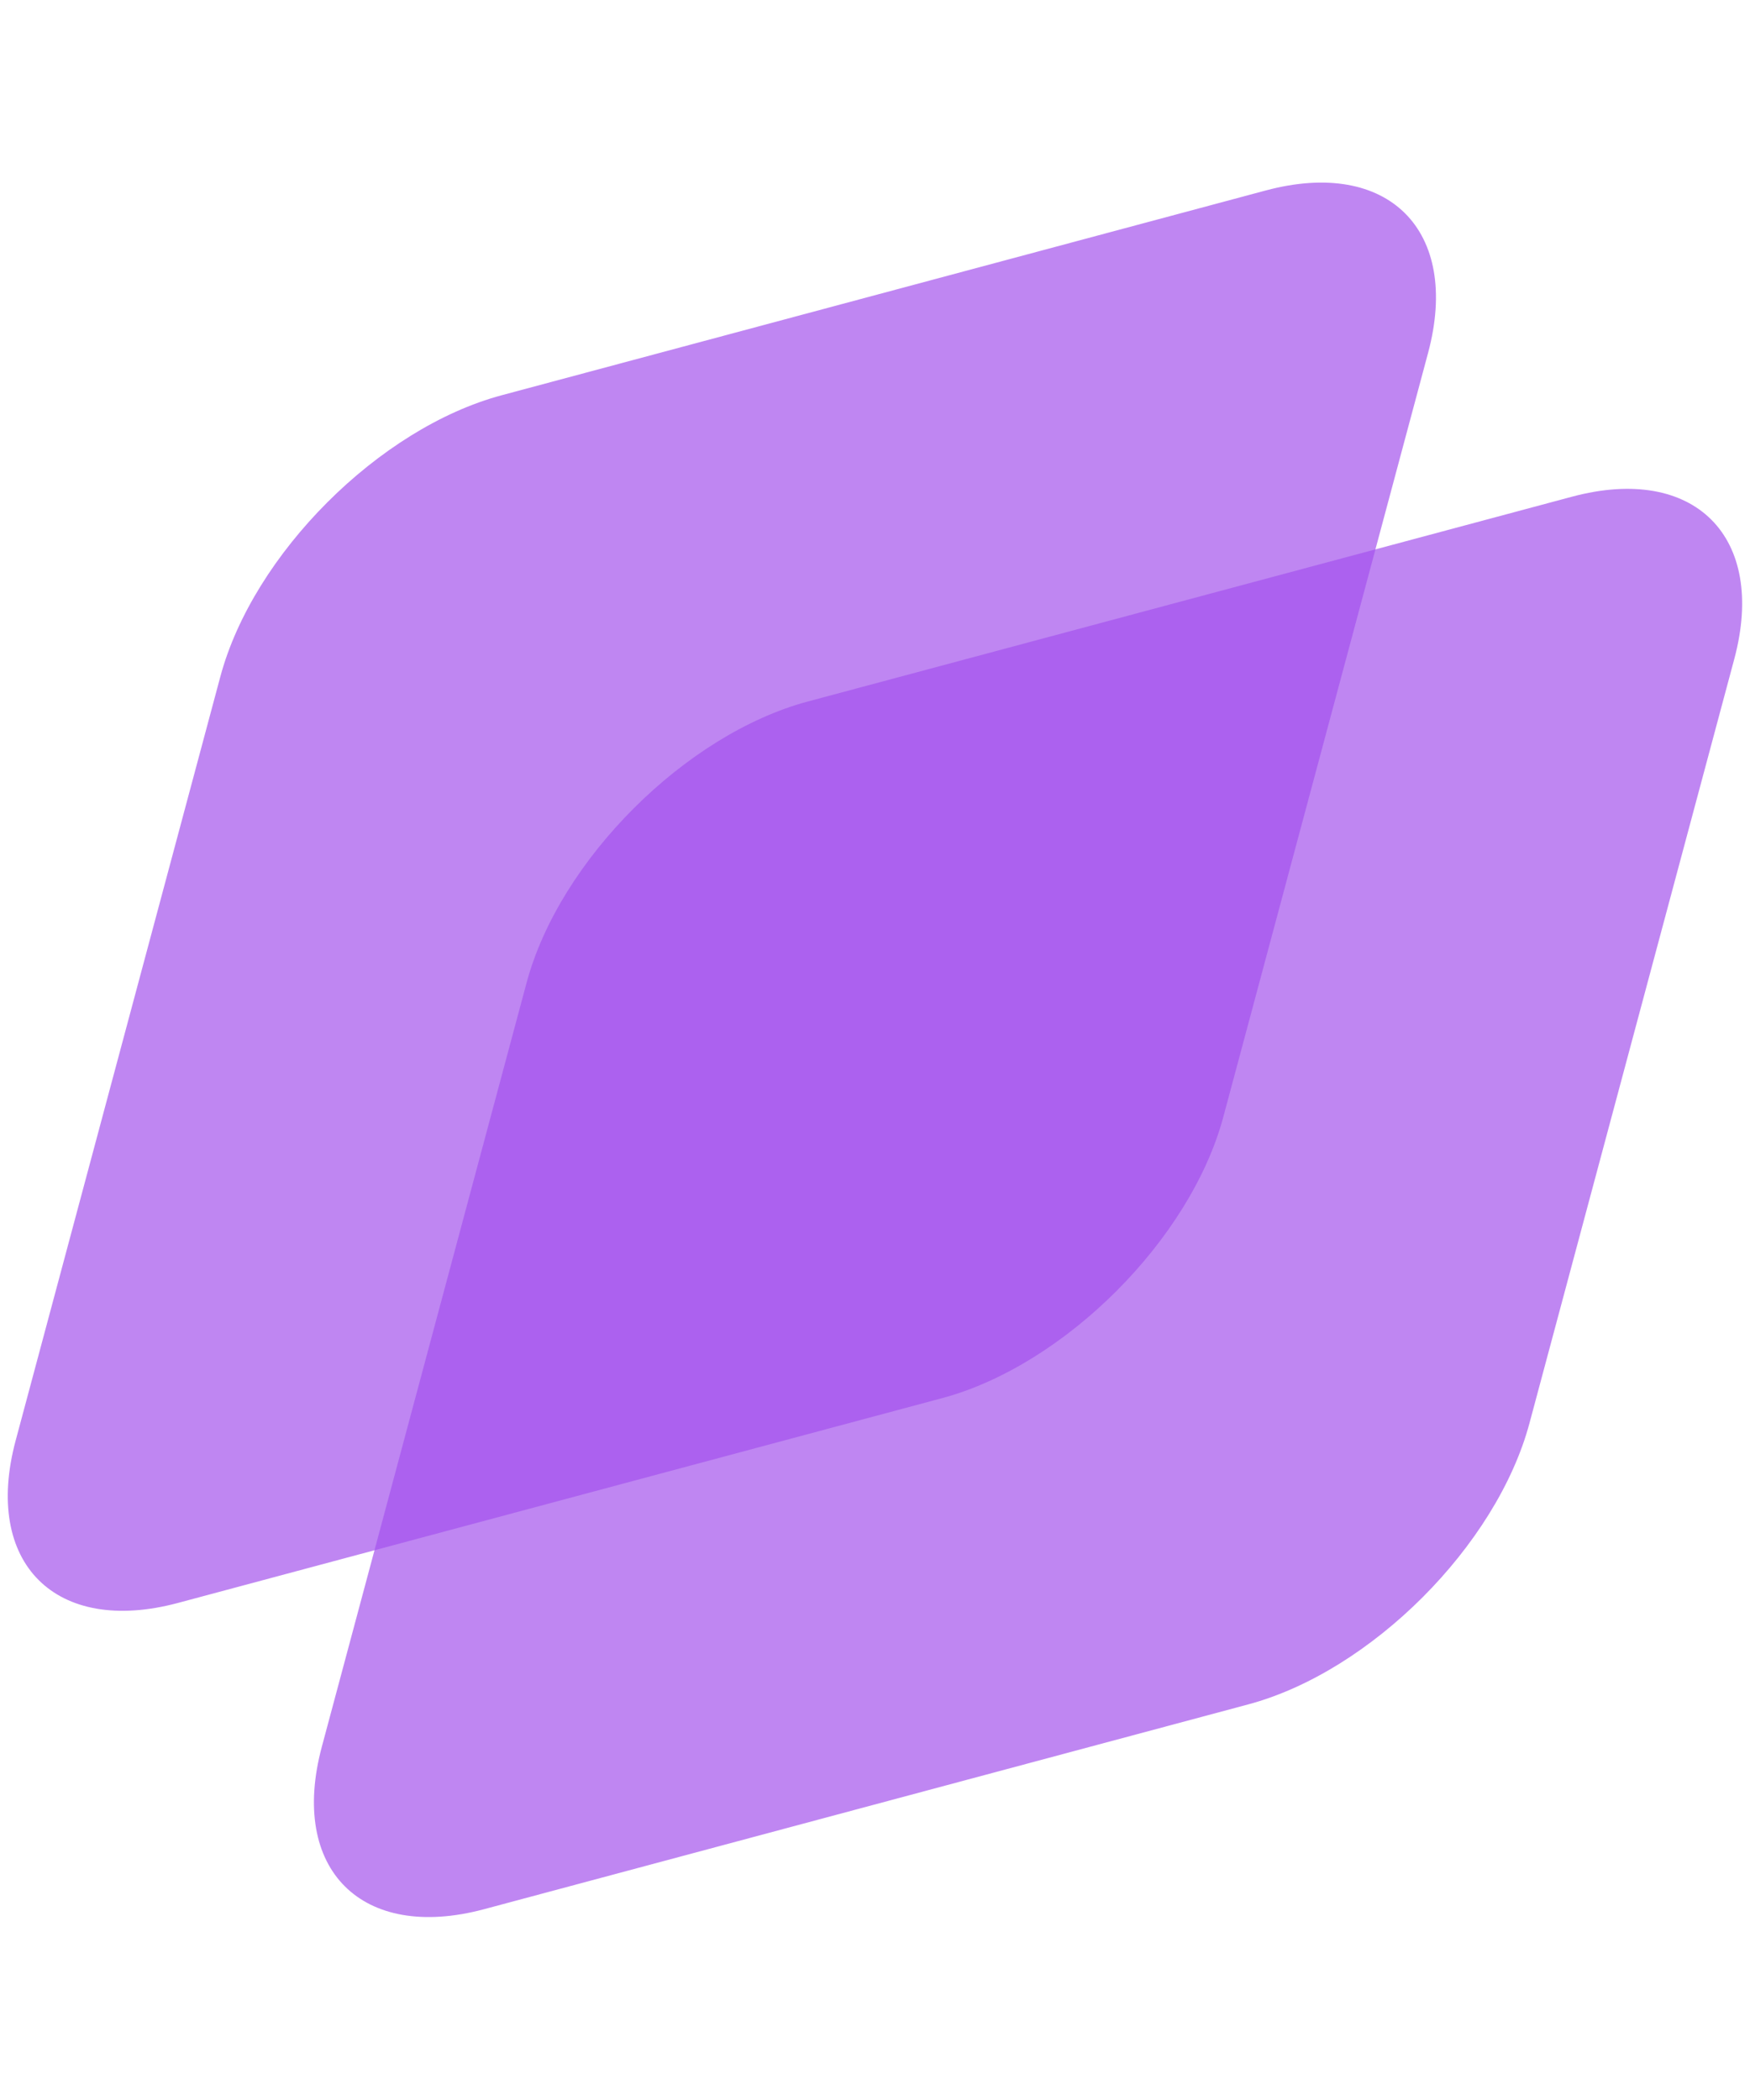
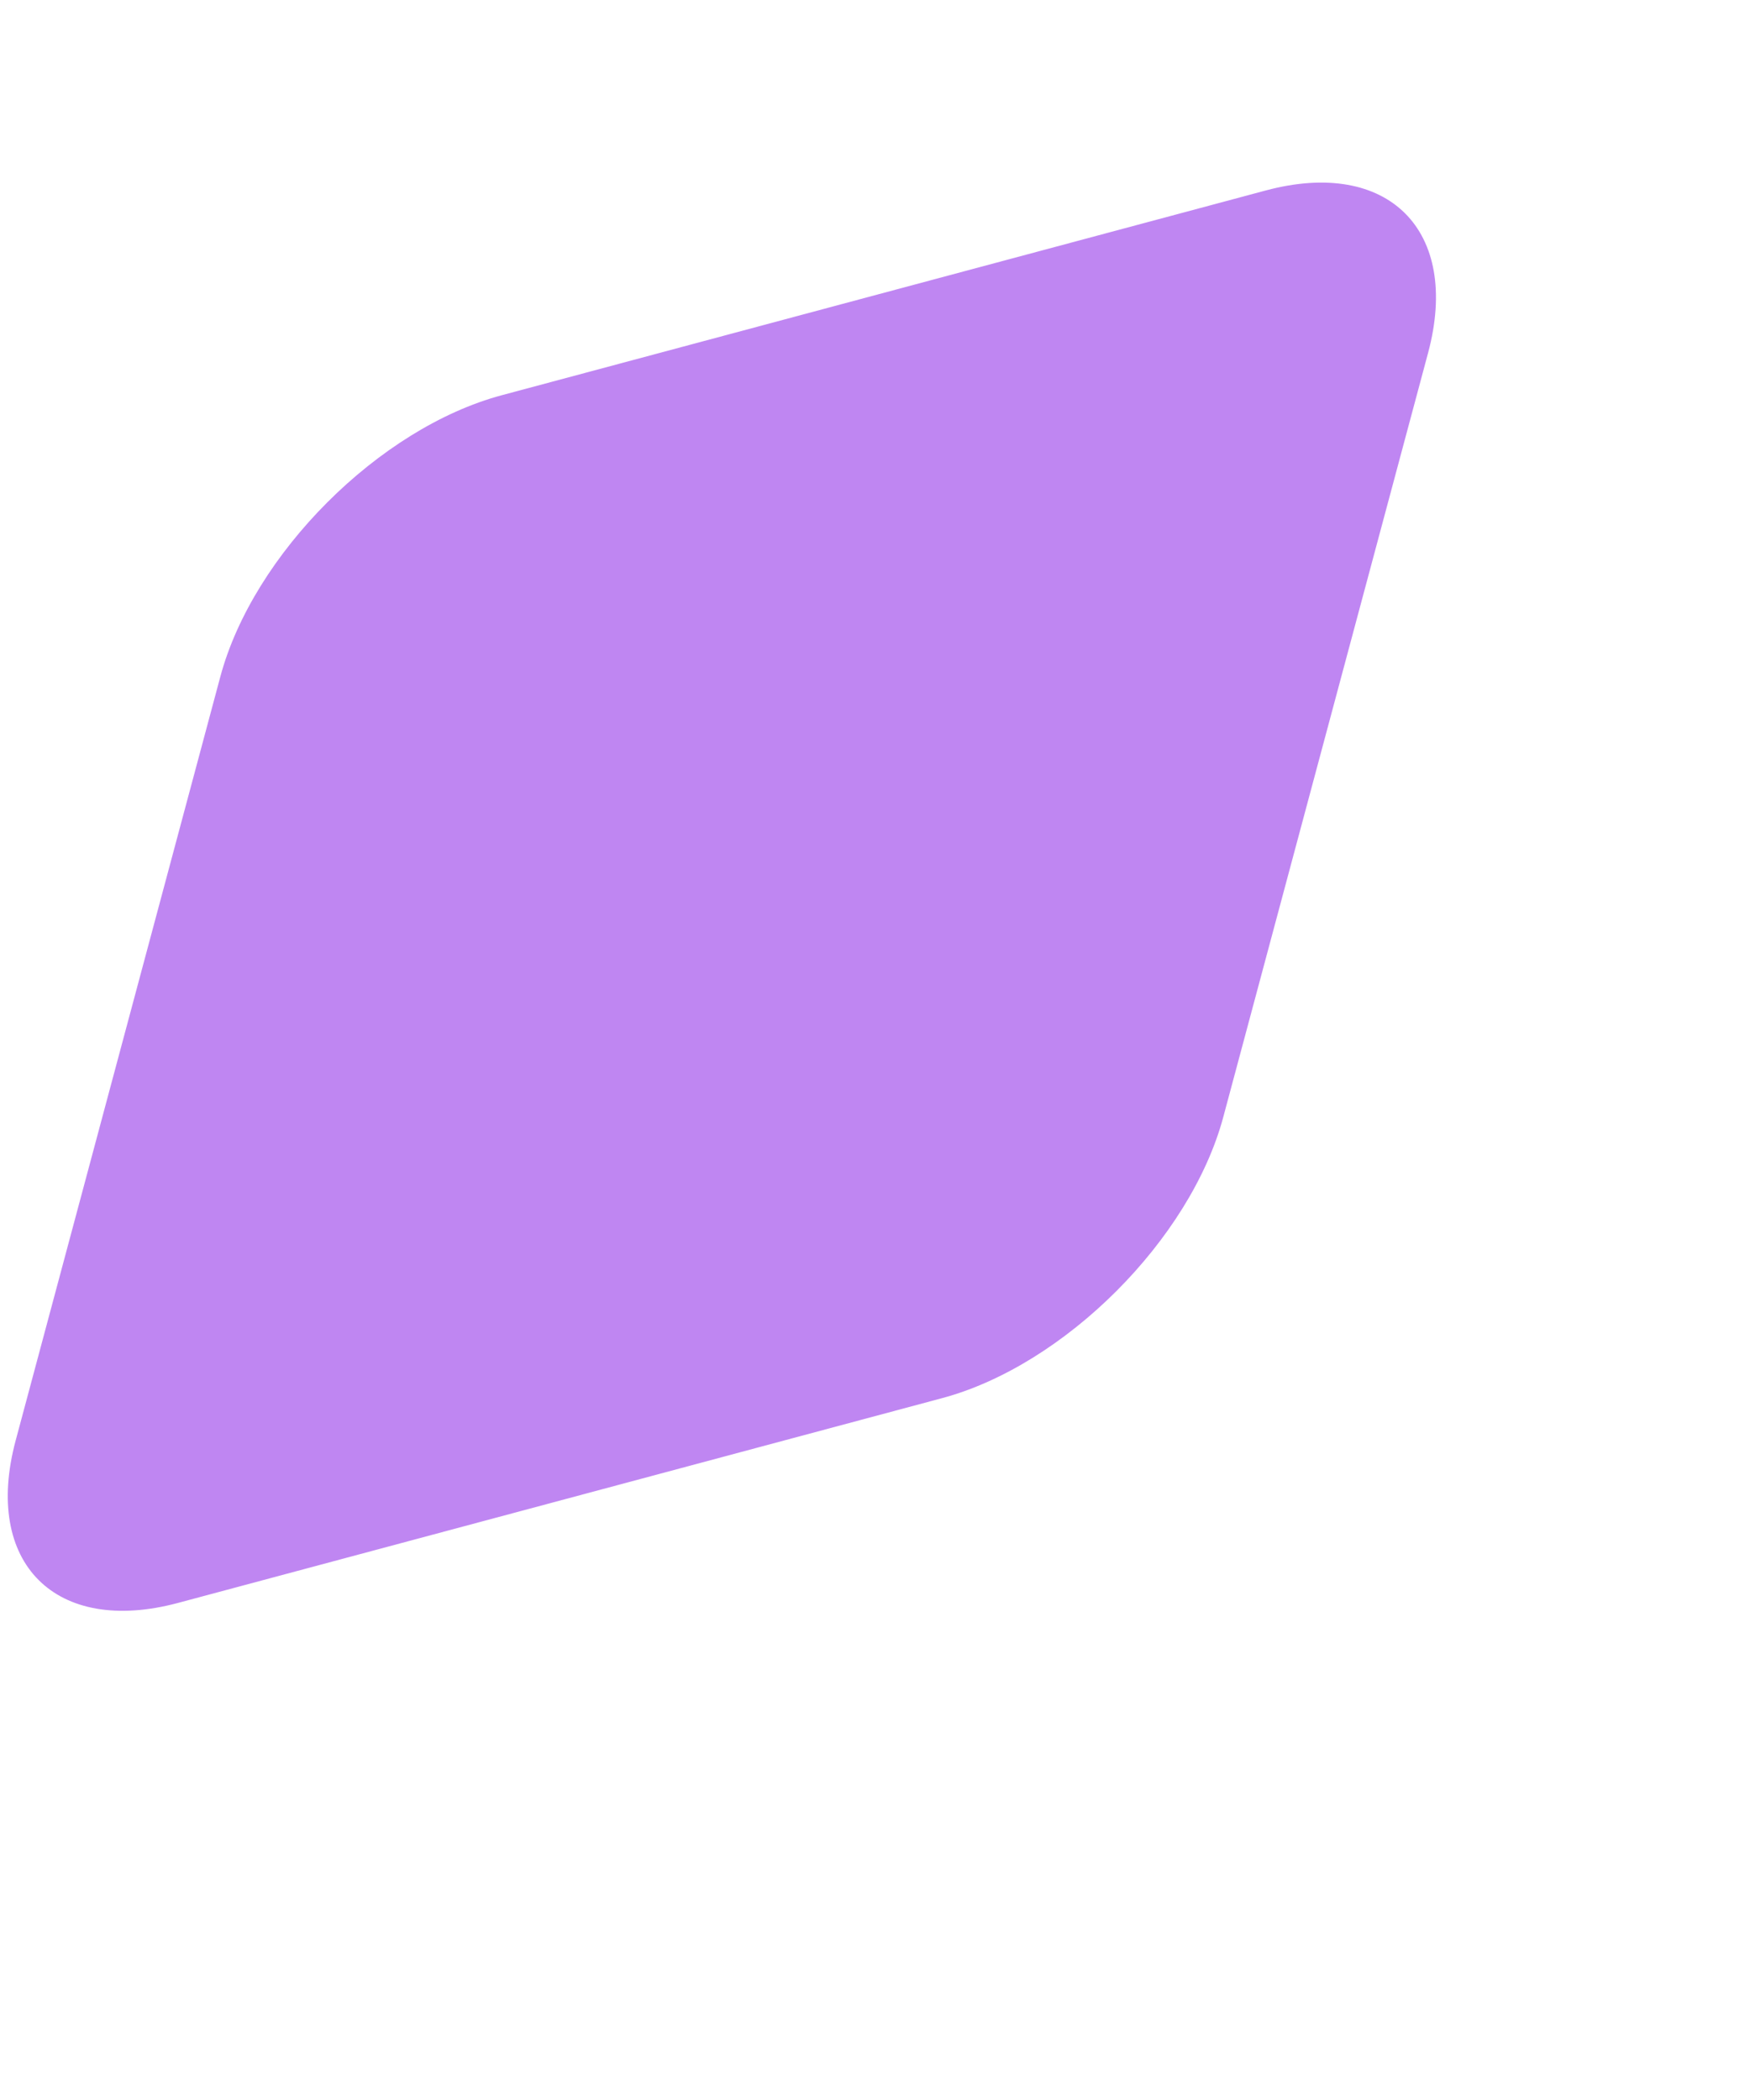
<svg xmlns="http://www.w3.org/2000/svg" width="40" height="48" viewBox="0 0 40 48" fill="none">
  <g opacity="0.84">
    <path opacity="0.7" d="M5.037 15.464C5.788 12.663 8.667 9.784 11.468 9.034L28.93 4.354C31.73 3.603 33.392 5.265 32.642 8.066L27.962 25.528C27.212 28.329 24.333 31.208 21.532 31.958L4.07 36.638C1.269 37.389 -0.393 35.727 0.358 32.926L5.037 15.464Z" fill="#9333EA" />
-     <path opacity="0.7" d="M12.036 22.464C12.786 19.663 15.665 16.784 18.466 16.034L35.928 11.354C38.728 10.603 40.391 12.265 39.64 15.066L34.96 32.528C34.21 35.329 31.331 38.208 28.53 38.958L11.068 43.638C8.267 44.389 6.605 42.727 7.356 39.926L12.036 22.464Z" fill="#9333EA" />
  </g>
</svg>